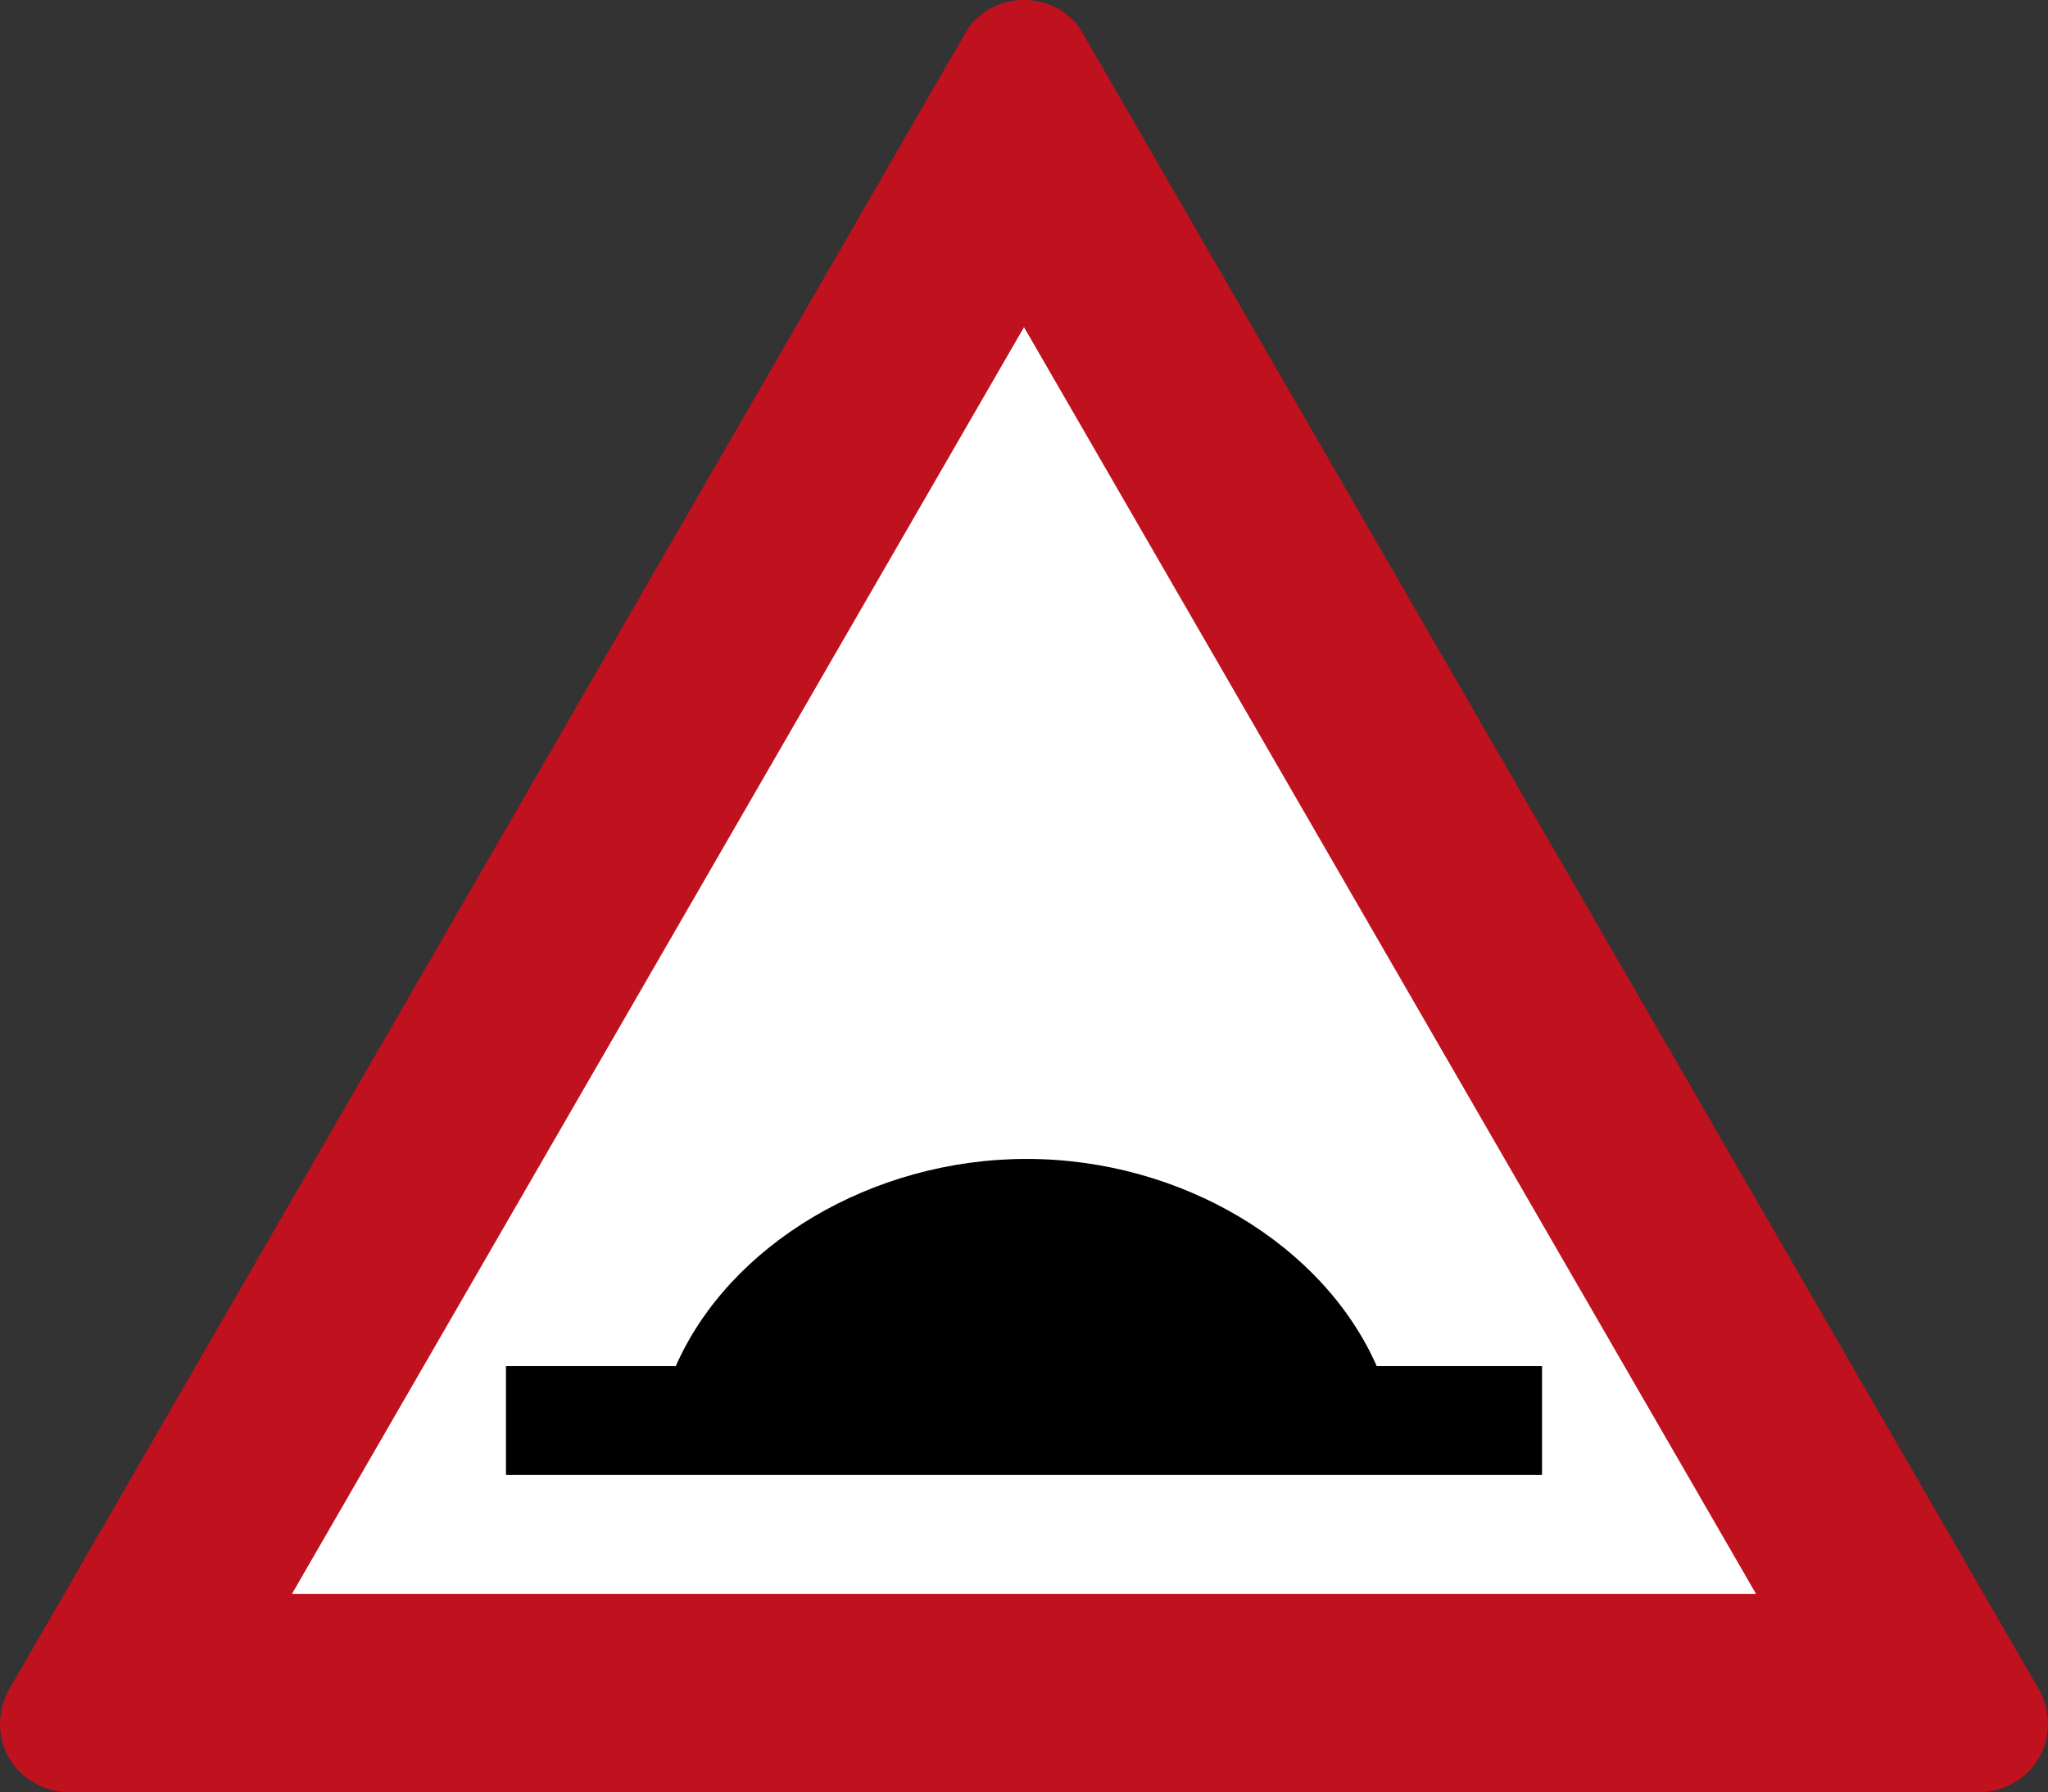
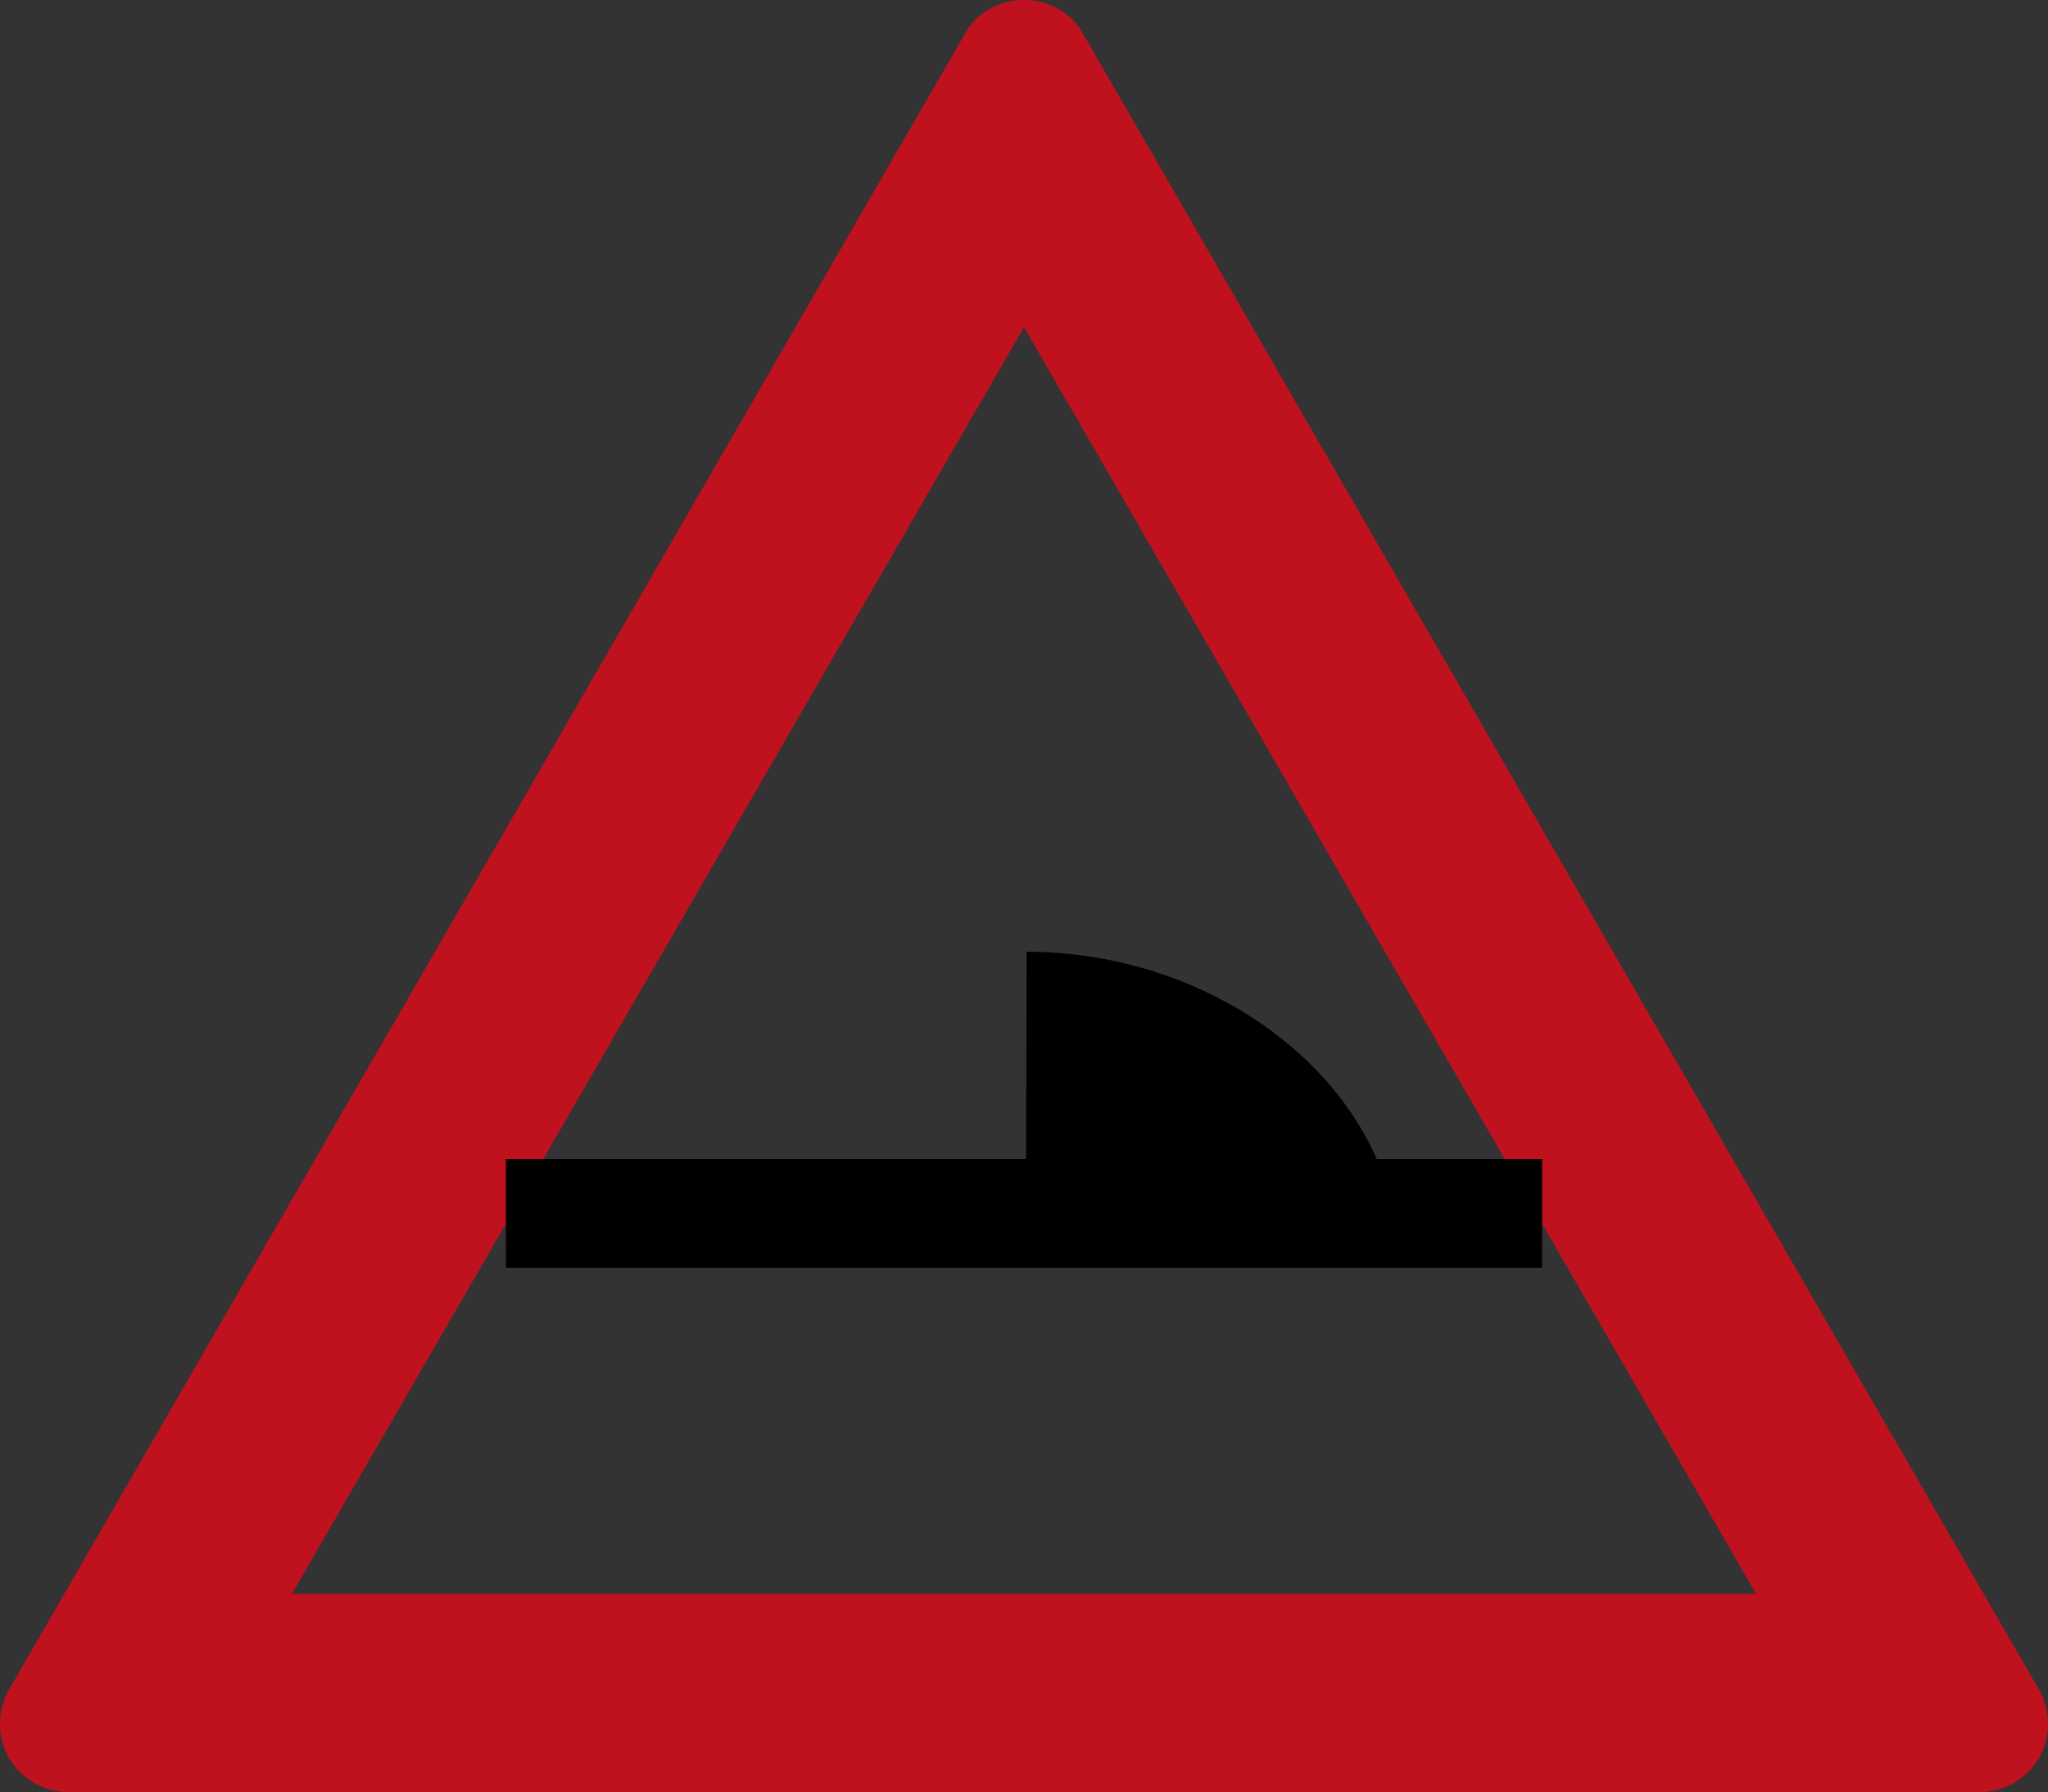
<svg xmlns="http://www.w3.org/2000/svg" xmlns:ns1="http://sodipodi.sourceforge.net/DTD/sodipodi-0.dtd" xmlns:ns2="http://www.inkscape.org/namespaces/inkscape" version="1.1" id="svg10" width="300" height="262.563" viewBox="0 0 300 262.563" ns1:docname="144.svg" ns2:version="1.0 (4035a4fb49, 2020-05-01)">
  <rect x="0" y="0" width="300" height="262.563" fill="#333333" stroke="none" />
  <defs id="defs14" />
  <ns1:namedview ns2:document-rotation="0" pagecolor="#ffffff" bordercolor="#666666" borderopacity="1" objecttolerance="10" gridtolerance="10" guidetolerance="10" ns2:pageopacity="0" ns2:pageshadow="2" ns2:window-width="1920" ns2:window-height="1001" id="namedview12" showgrid="false" ns2:zoom="1.9563288" ns2:cx="102.47486" ns2:cy="147.97405" ns2:window-x="-9" ns2:window-y="-9" ns2:window-maximized="1" ns2:current-layer="g18" />
  <g ns2:groupmode="layer" ns2:label="Image" id="g18" transform="translate(-104.828,48.623)">
    <g transform="matrix(-1,0,0,1,509.656,0)" id="g726">
-       <path id="path632" style="display:inline;fill:#ffffff;fill-opacity:1;stroke-width:0.747;stroke-linecap:round" d="M 254.828,-26.039 379.024,191.355 h -248.392 z" ns1:nodetypes="cccc" />
      <path id="path634" style="display:inline;fill:#c0111e;fill-opacity:1;fill-rule:nonzero;stroke:none;stroke-width:0.454" d="m 254.828,-48.623 c -3.232,-0.023 -6.782,1.628 -8.521,4.72 L 105.988,199.218 c -0.81,1.655 -1.15,3.094 -1.16,4.74 0,5.751 4.72,9.981 9.967,9.981 H 394.861 c 5.247,0 9.967,-4.23 9.967,-9.981 -0.011,-1.646 -0.351,-3.085 -1.16,-4.74 L 263.349,-43.903 c -1.738,-3.092 -5.288,-4.744 -8.521,-4.72 z m 0,47.934 L 362.057,184.904 H 147.599 Z" ns1:nodetypes="cccccccccccccc" />
    </g>
-     <path id="rect758" style="opacity:1;fill:#000000;stroke-width:1.063" d="m 255.126,121.18 c -22.599,0.033 -43.48,12.565 -51.306,30.355 H 178.942 v 15.946 h 22.698 107.145 21.929 v -15.946 l -24.219,-4.4e-4 c -7.836,-17.814 -28.65,-30.354 -51.282,-30.354 z" ns1:nodetypes="cccccccccsc" />
+     <path id="rect758" style="opacity:1;fill:#000000;stroke-width:1.063" d="m 255.126,121.18 H 178.942 v 15.946 h 22.698 107.145 21.929 v -15.946 l -24.219,-4.4e-4 c -7.836,-17.814 -28.65,-30.354 -51.282,-30.354 z" ns1:nodetypes="cccccccccsc" />
  </g>
</svg>